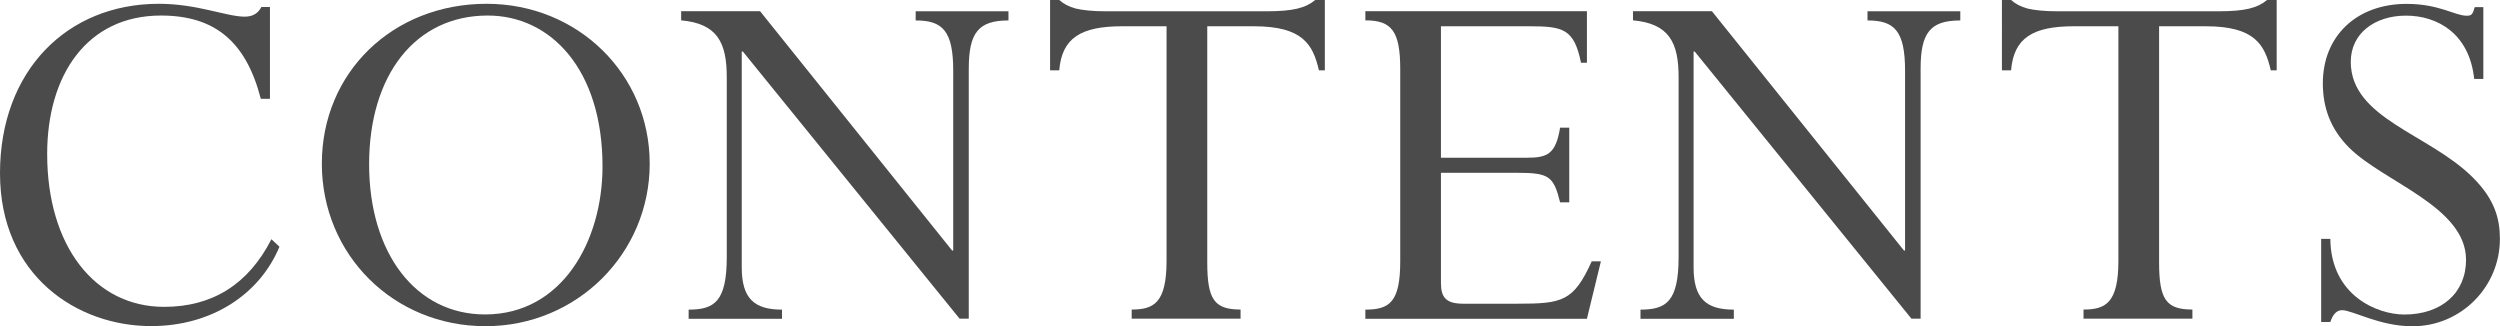
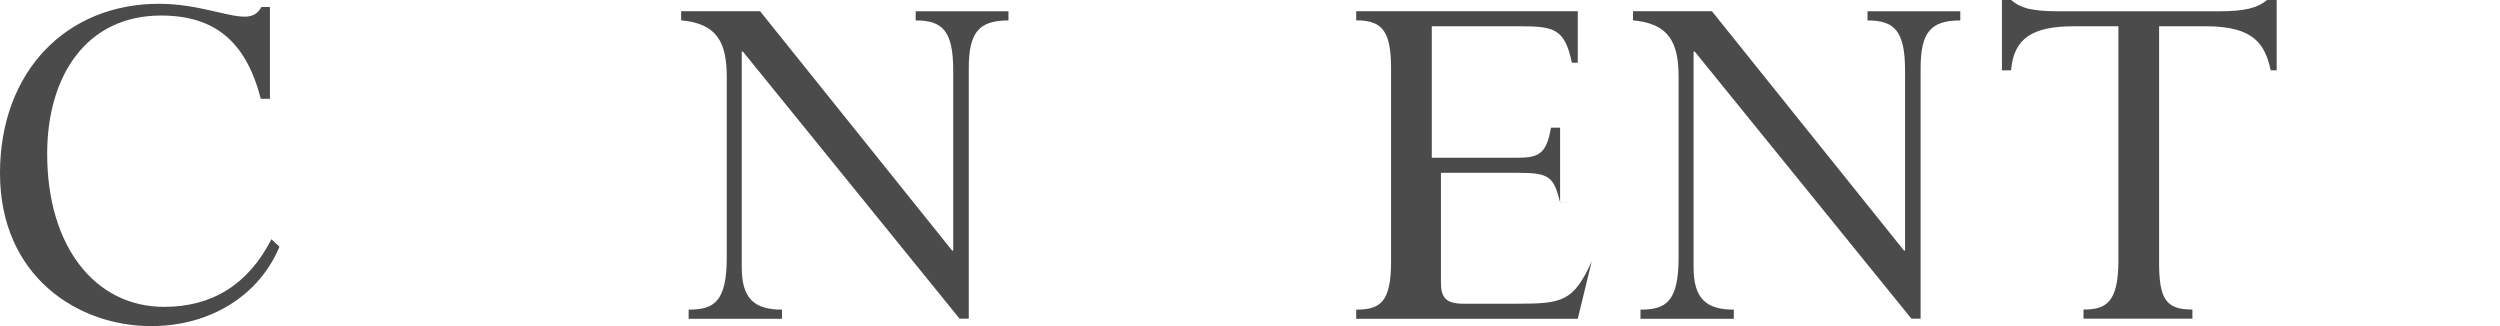
<svg xmlns="http://www.w3.org/2000/svg" id="_レイヤー_2" data-name="レイヤー 2" viewBox="0 0 270.24 35.26">
  <defs>
    <style>
      .cls-1 {
        fill: #4b4b4b;
      }
    </style>
  </defs>
  <g id="_内容" data-name="内容">
    <g>
      <path class="cls-1" d="m28.19,10.67c-1.62-6.26-5.05-8.99-10.79-8.99-8,0-12.3,6.44-12.3,14.96,0,9.98,5.16,16.53,12.64,16.53,5.22,0,9.11-2.44,11.6-7.31l.87.81c-2.2,5.28-7.48,8.58-13.86,8.58C8.35,35.26,0,29.81,0,18.73S7.25.41,17.17.41c4.18,0,7.31,1.39,9.28,1.39.87,0,1.45-.35,1.8-1.04h.93v9.92h-.99Z" />
-       <path class="cls-1" d="m52.6.41c9.86,0,17.63,7.6,17.63,17.28s-7.83,17.57-17.75,17.57-17.69-7.71-17.69-17.57S42.45.41,52.6.41Zm-.17,33.58c8.35,0,12.7-7.95,12.7-16.01,0-10.44-5.57-16.3-12.41-16.3-7.83,0-12.82,6.44-12.82,16.07s5.05,16.24,12.53,16.24Z" />
      <path class="cls-1" d="m104.72,34.45h-.99l-23.43-28.88h-.12v23.32c0,3.36,1.33,4.58,4.35,4.58v.99h-10.09v-.99c2.78,0,4.12-.87,4.12-5.68V8.35c0-3.71-.99-5.8-4.93-6.15v-.99h8.53l20.76,25.87h.12V7.66c0-4.35-1.16-5.45-4.06-5.45v-.99h10.03v.99c-3.25,0-4.29,1.33-4.29,5.22v27.03Z" />
-       <path class="cls-1" d="m130.5,28.36c0,4,.75,5.1,3.6,5.1v.99h-11.77v-.99c2.38,0,3.77-.7,3.77-5.28V2.84h-4.81c-4.47,0-6.5,1.28-6.79,4.76h-.99V0h.99c.46.41.99.7,1.8.93.75.17,1.8.29,3.19.29h17.4c2.9,0,4.23-.35,5.28-1.22h1.04v7.6h-.64c-.64-2.78-1.74-4.76-7.02-4.76h-5.05v25.52Z" />
-       <path class="cls-1" d="m169.63,21.87h-.99c-.7-2.84-1.22-3.19-4.64-3.19h-8.24v11.89c0,1.62.58,2.26,2.44,2.26h5.8c4.87,0,6.09-.23,8.06-4.58h.99l-1.51,6.21h-23.95v-.99c2.61,0,3.77-.81,3.77-5.22V7.48c0-4.12-.93-5.28-3.77-5.28v-.99h23.95v5.57h-.64c-.75-3.65-1.91-3.94-5.57-3.94h-9.57v14.21h9.28c2.26,0,3.13-.41,3.6-3.25h.99v8.06Z" />
+       <path class="cls-1" d="m169.63,21.87h-.99c-.7-2.84-1.22-3.19-4.64-3.19h-8.24v11.89c0,1.62.58,2.26,2.44,2.26h5.8c4.87,0,6.09-.23,8.06-4.58l-1.51,6.21h-23.95v-.99c2.61,0,3.77-.81,3.77-5.22V7.48c0-4.12-.93-5.28-3.77-5.28v-.99h23.95v5.57h-.64c-.75-3.65-1.91-3.94-5.57-3.94h-9.57v14.21h9.28c2.26,0,3.13-.41,3.6-3.25h.99v8.06Z" />
      <path class="cls-1" d="m207.61,34.45h-.99l-23.43-28.88h-.12v23.32c0,3.36,1.33,4.58,4.35,4.58v.99h-10.09v-.99c2.78,0,4.12-.87,4.12-5.68V8.35c0-3.71-.99-5.8-4.93-6.15v-.99h8.53l20.76,25.87h.12V7.66c0-4.35-1.16-5.45-4.06-5.45v-.99h10.03v.99c-3.25,0-4.29,1.33-4.29,5.22v27.03Z" />
      <path class="cls-1" d="m233.39,28.36c0,4,.75,5.1,3.6,5.1v.99h-11.77v-.99c2.38,0,3.77-.7,3.77-5.28V2.84h-4.81c-4.47,0-6.5,1.28-6.79,4.76h-.99V0h.99c.46.41.99.7,1.8.93.75.17,1.8.29,3.19.29h17.4c2.9,0,4.23-.35,5.28-1.22h1.04v7.6h-.64c-.64-2.78-1.74-4.76-7.02-4.76h-5.05v25.52Z" />
-       <path class="cls-1" d="m268.44,8.53h-.99c-.52-4.93-4-6.84-7.37-6.84s-5.97,1.91-5.97,4.99c0,6.15,8.47,7.77,13.22,12.53,2.32,2.32,2.9,4.41,2.9,6.61,0,5.22-4.23,9.45-9.45,9.45-3.54,0-6.5-1.74-7.6-1.74-.58,0-.99.41-1.28,1.28h-.99v-8.99h.99c.06,6.15,5.1,8.18,8,8.18,4,0,6.67-2.32,6.67-5.92,0-5.74-8.93-8.41-12.64-12.12-2.03-2.03-2.84-4.35-2.84-6.96,0-5.1,3.65-8.58,9.05-8.58,3.54,0,5.22,1.28,6.5,1.28.52,0,.64-.12.87-.93h.93v7.77Z" />
    </g>
  </g>
</svg>